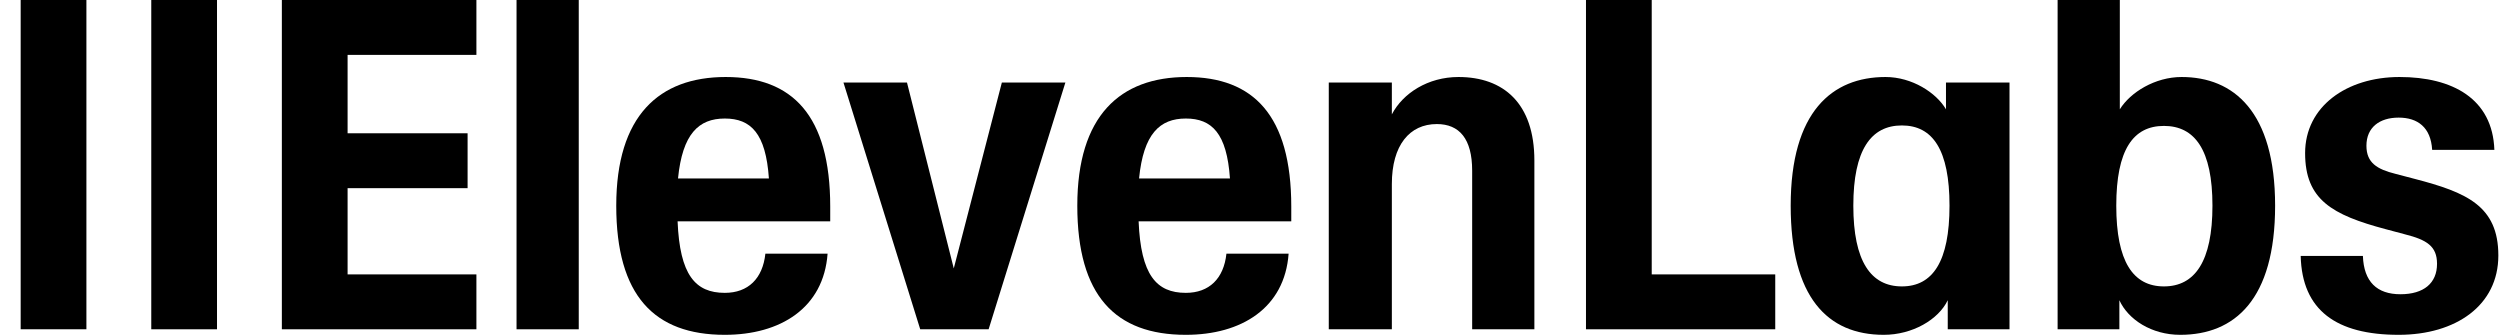
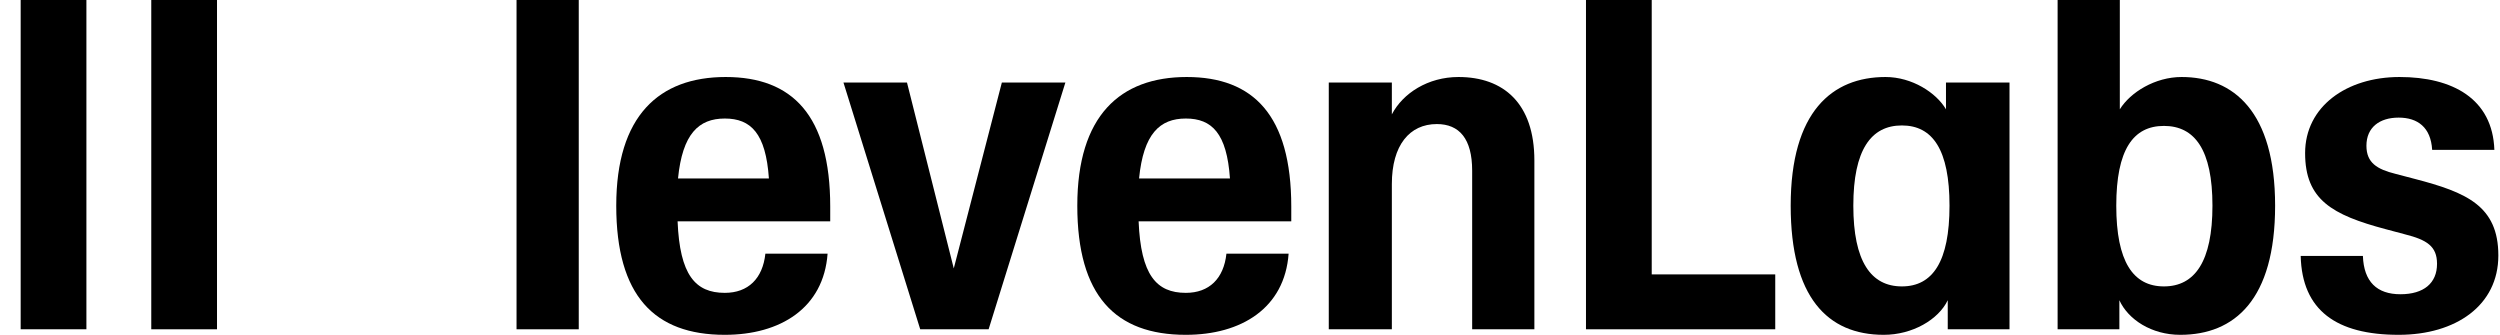
<svg xmlns="http://www.w3.org/2000/svg" width="112" height="15" viewBox="0 0 112 15" fill="none">
  <g clip-path="url(#clip0_584_44)">
    <path d="M40.633 3.698H37.787L41.226 14.752H44.29L47.729 3.698H44.883L42.729 12.025L40.633 3.698Z" fill="black" />
    <path d="M0.926 0H3.871V14.752H0.926V0Z" fill="black" />
-     <path d="M6.777 0H9.722V14.752H6.777V0Z" fill="black" />
-     <path d="M12.627 0H21.343V2.459H15.572V5.971H20.948V8.43H15.572V12.293H21.343V14.752H12.627V0Z" fill="black" />
+     <path d="M6.777 0H9.722V14.752H6.777Z" fill="black" />
    <path d="M23.141 0H25.928V14.752H23.141V0Z" fill="black" />
    <path d="M27.608 9.215C27.608 5.186 29.526 3.45 32.51 3.45C35.495 3.45 37.194 5.165 37.194 9.256V9.917H30.356C30.454 12.314 31.146 13.12 32.471 13.12C33.518 13.12 34.17 12.479 34.289 11.364H37.076C36.898 13.802 34.961 15 32.471 15C29.308 15 27.608 13.244 27.608 9.215ZM34.447 7.996C34.309 5.971 33.637 5.31 32.471 5.31C31.304 5.31 30.573 5.992 30.375 7.996H34.447Z" fill="black" />
    <path d="M48.263 9.215C48.263 5.186 50.18 3.45 53.165 3.45C56.149 3.45 57.849 5.165 57.849 9.256V9.917H51.01C51.109 12.314 51.801 13.12 53.125 13.12C54.173 13.12 54.825 12.479 54.944 11.364H57.73C57.553 13.802 55.615 15 53.125 15C49.963 15 48.263 13.244 48.263 9.215ZM55.102 7.996C54.963 5.971 54.291 5.31 53.125 5.31C51.959 5.31 51.228 5.992 51.03 7.996H55.102Z" fill="black" />
    <path d="M71.052 0H73.997V12.293H79.531V14.752H71.052V0Z" fill="black" />
    <path fill-rule="evenodd" clip-rule="evenodd" d="M80.223 9.215C80.223 5 82.081 3.45 84.472 3.45C85.658 3.45 86.745 4.153 87.18 4.897V3.698H90.026V14.752H87.259V13.45C86.844 14.318 85.678 15 84.393 15C81.863 15 80.223 13.306 80.223 9.215ZM85.204 5.62C86.587 5.62 87.338 6.715 87.338 9.215C87.338 11.715 86.587 12.831 85.204 12.831C83.82 12.831 83.029 11.715 83.029 9.215C83.029 6.715 83.82 5.62 85.204 5.62Z" fill="black" />
    <path fill-rule="evenodd" clip-rule="evenodd" d="M94.948 13.45V14.752H92.181V0H94.968V4.897C95.442 4.132 96.549 3.45 97.735 3.45C100.067 3.45 101.925 5 101.925 9.215C101.925 13.43 100.106 15 97.675 15C96.391 15 95.343 14.318 94.948 13.45ZM96.944 5.641C98.328 5.641 99.118 6.715 99.118 9.215C99.118 11.715 98.328 12.831 96.944 12.831C95.56 12.831 94.809 11.715 94.809 9.215C94.809 6.715 95.56 5.641 96.944 5.641Z" fill="black" />
    <path d="M103.071 11.467H105.858C105.898 12.624 106.491 13.182 107.538 13.182C108.586 13.182 109.179 12.686 109.179 11.818C109.179 11.033 108.724 10.744 107.736 10.496L106.886 10.269C104.475 9.628 103.269 8.946 103.269 6.859C103.269 4.773 105.127 3.45 107.499 3.45C109.87 3.45 111.669 4.421 111.748 6.715H108.961C108.902 5.702 108.309 5.269 107.459 5.269C106.609 5.269 106.016 5.702 106.016 6.529C106.016 7.293 106.491 7.583 107.321 7.789L108.19 8.017C110.483 8.616 111.926 9.215 111.926 11.446C111.926 13.678 110.029 15 107.459 15C104.672 15 103.13 13.905 103.071 11.467Z" fill="black" />
    <path d="M62.355 8.244C62.355 6.508 63.146 5.558 64.371 5.558C65.379 5.558 65.953 6.219 65.953 7.645V14.752H68.74V7.19C68.74 4.628 67.356 3.45 65.34 3.45C63.976 3.45 62.85 4.174 62.355 5.124V3.698H59.529V14.752H62.355V8.244Z" fill="black" />
  </g>
  <defs>
    <clipPath id="clip0_584_44">
      <rect width="111" height="15" fill="white" transform="translate(0.926)" />
    </clipPath>
  </defs>
</svg>